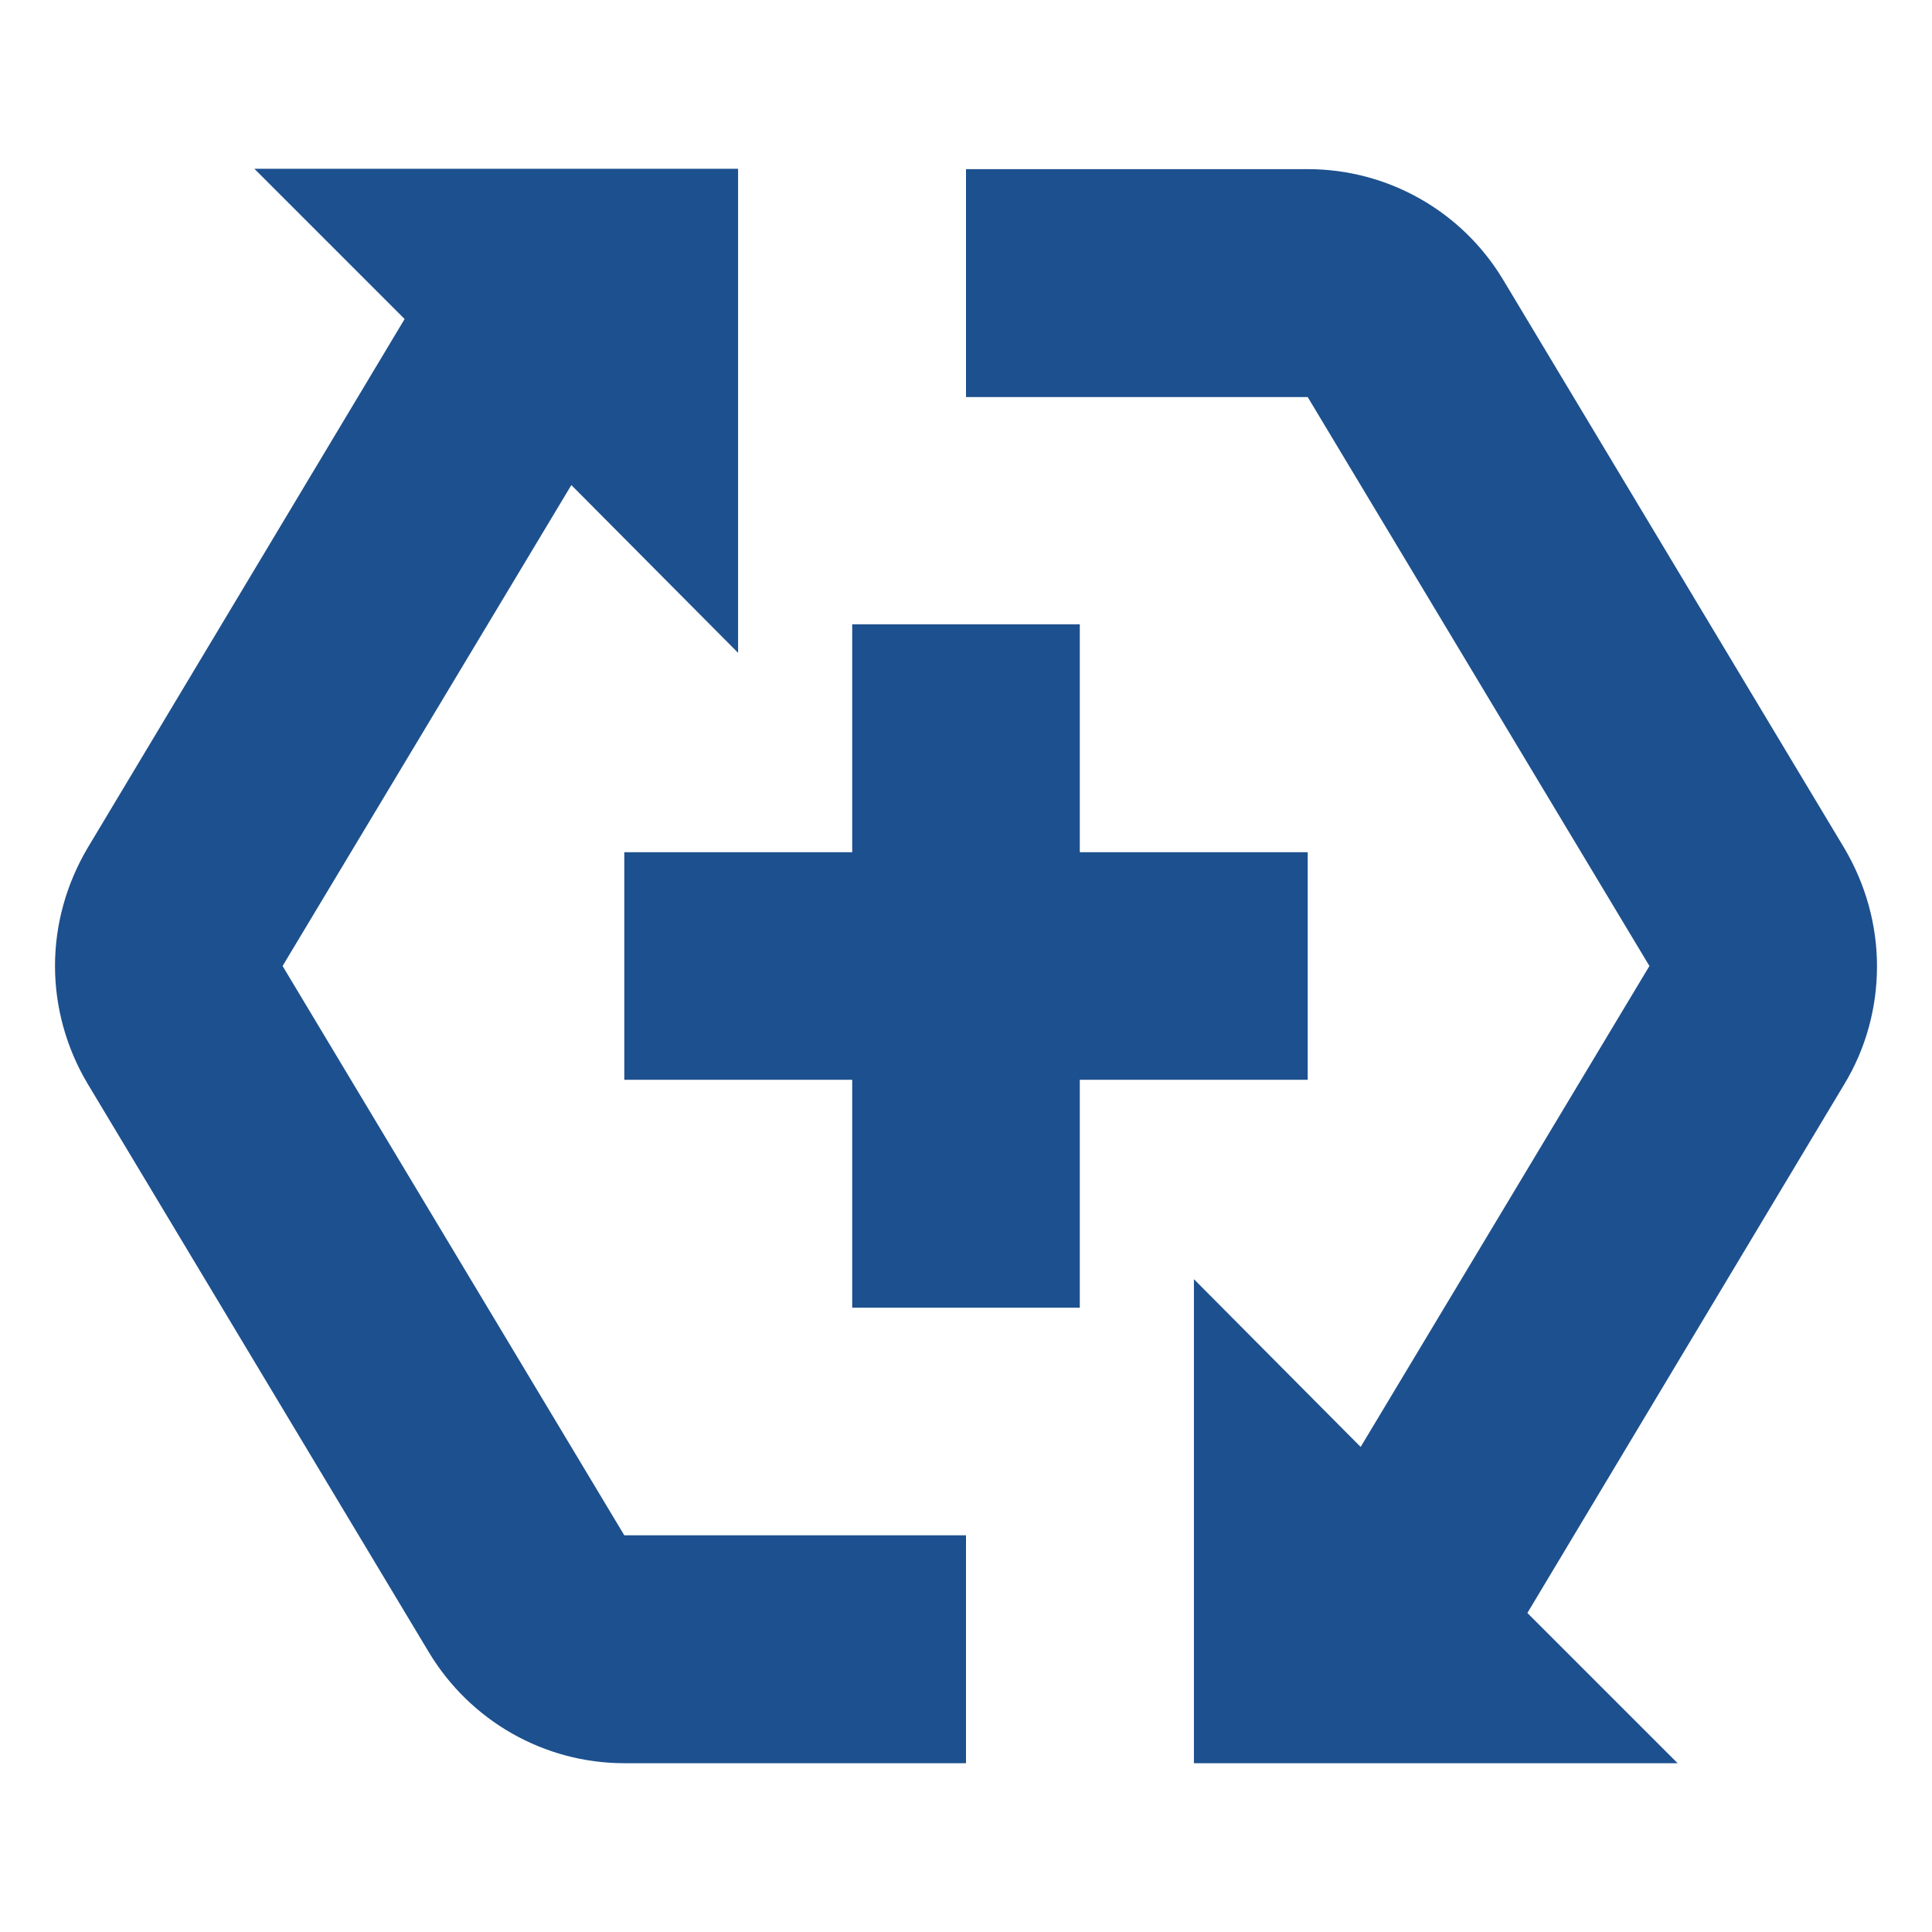
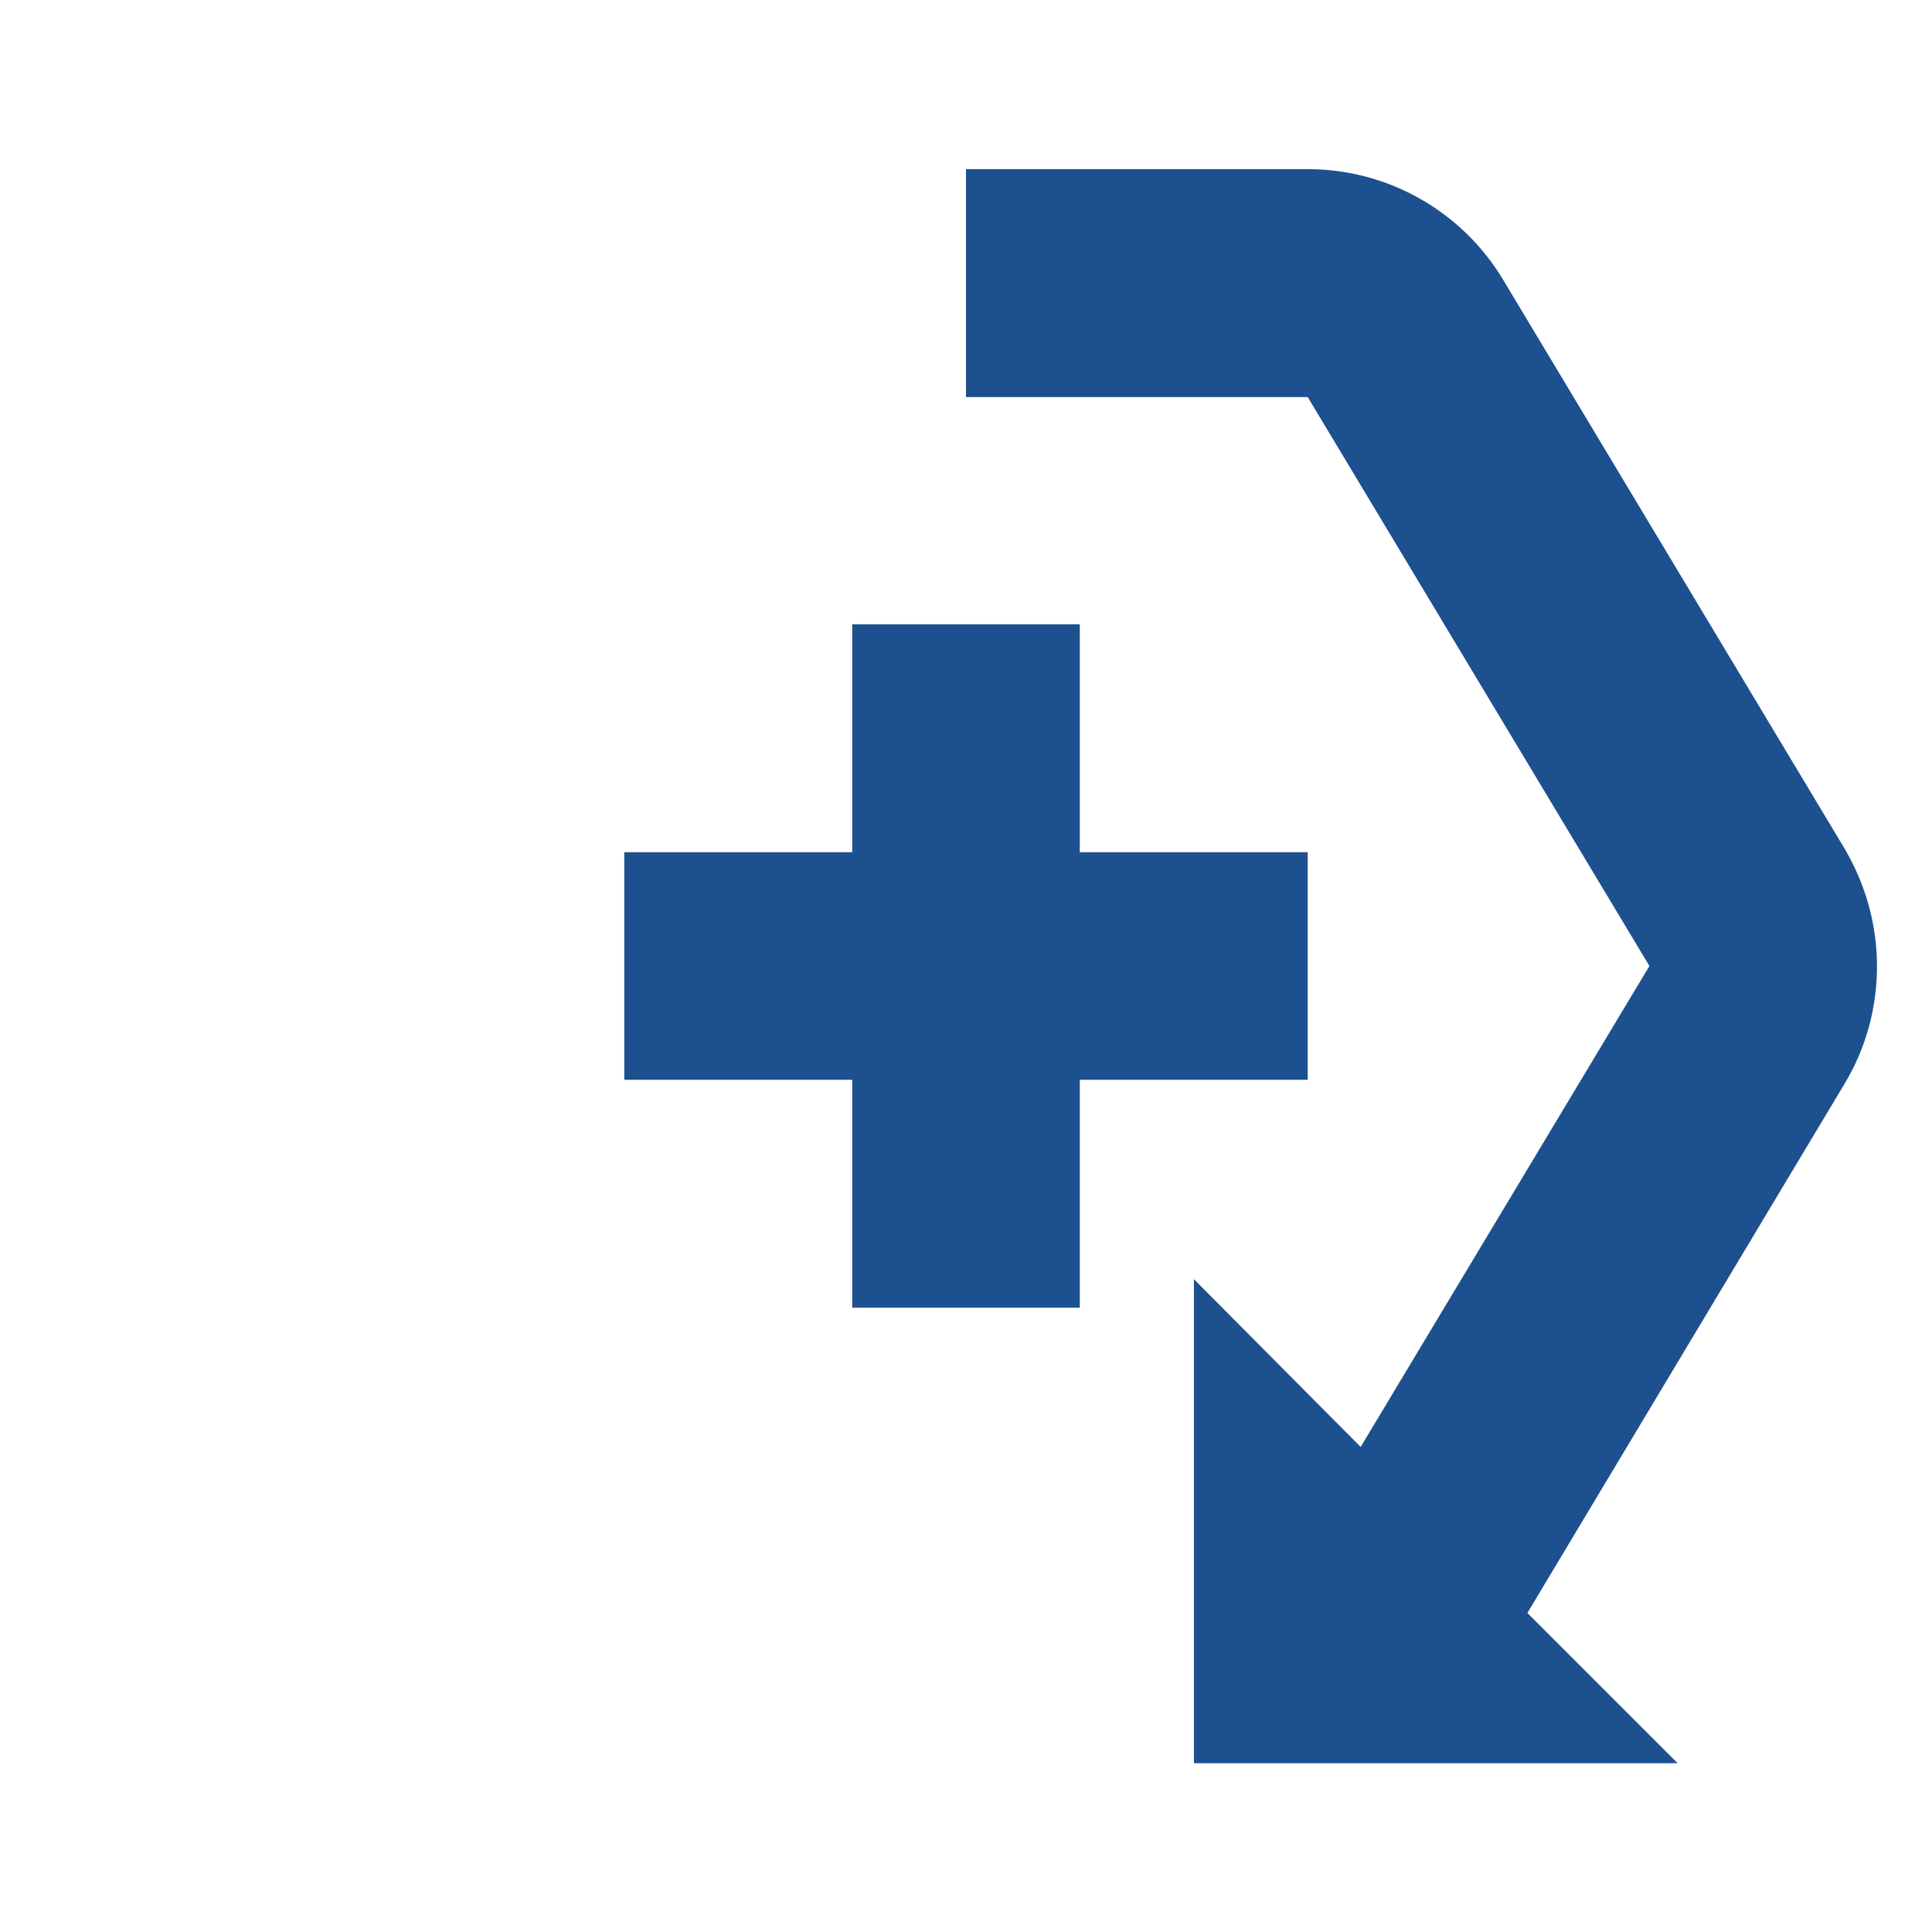
<svg xmlns="http://www.w3.org/2000/svg" version="1.1" id="Layer_1" x="0px" y="0px" viewBox="0 0 562 562" style="enable-background:new 0 0 562 562;" xml:space="preserve">
  <style type="text/css">
	.st0{fill:#1D508E;}
</style>
  <g>
    <path class="st0" d="M-233.8,220.4c-4.4-7-109.5-170.3-278.6-170.3s-274.3,163.4-278.7,170.3c-1.8,2.9-1.8,6.5,0,9.4   c3.3,5.1,82.1,125.8,206.7,154.4c2.3,0.5,4.6,0.1,6.6-1.1c2-1.2,3.4-3.2,3.9-5.5c0.9-4-1.2-8.1-4.9-9.7   c-43.7-20.3-75.7-59.5-86.8-106.4c-11.2-46.9-0.2-96.3,29.6-134.1c29.9-37.8,75.4-59.9,123.6-59.9c48.2,0,93.7,22.1,123.6,59.9   c29.9,37.8,40.8,87.2,29.6,134.1s-43.1,86.1-86.8,106.4c-3.7,1.7-5.8,5.7-4.9,9.7c0.9,4,4.4,6.8,8.5,6.8c0.7,0,1.3-0.1,2-0.2   C-316,355.7-237.2,235-233.9,229.8C-232,227-232,223.3-233.8,220.4L-233.8,220.4z M-687.5,225.1c0.1,44.6,17.3,87.5,47.9,119.9   c-72.1-37.5-121-102-133.6-119.9c12.7-18.3,62.9-85.4,139.5-125.9c-17,16.3-30.5,35.8-39.8,57.5   C-682.7,178.3-687.5,201.6-687.5,225.1L-687.5,225.1z M-385.5,345c31.8-33.4,49-78.1,47.9-124.1S-358,131-391.3,99.1   c76.5,40.5,126.8,107.7,139.5,126C-264.4,243-313.4,307.5-385.5,345L-385.5,345z" />
    <path class="st0" d="M-416.2,207.6c-4.8,0-8.8,3.9-8.8,8.8c0,26.3-14.6,47.9-28.7,68.8c-10.5,13.3-18.3,28.6-22.9,44.9h-44.6v-78.7   c0-1.4-0.3-2.7-0.9-3.9l-14.2-28.5l23.9-17.9l23.9,17.9l-14.3,28.5c-0.6,1.2-0.9,2.6-0.9,3.9v61.2c0,4.8,3.9,8.8,8.8,8.8   s8.8-3.9,8.8-8.8v-59.2l16.6-33.2v0c1.9-3.8,0.8-8.4-2.6-10.9l-35-26.3c-3.1-2.3-7.4-2.3-10.5,0l-35,26.3   c-3.4,2.5-4.5,7.1-2.6,10.9l16.6,33.2v76.7h-9.6c-4.6-16.3-12.4-31.6-22.9-44.9c-14.1-20.9-28.7-42.6-28.7-68.8   c0.1-28.3,13.9-54.9,37-71.2c23.2-16.3,52.8-20.5,79.5-11.1c26.7,9.4,47.3,31.2,55.1,58.4c0.6,2.3,2.1,4.2,4.1,5.4   c2,1.2,4.5,1.5,6.7,0.8s4.2-2.2,5.3-4.2c1.1-2.1,1.4-4.5,0.7-6.8c-9.4-32.7-34-58.9-66.1-70.2s-67.7-6.4-95.4,13.3   c-27.8,19.6-44.3,51.5-44.4,85.5c0,31.6,16.8,56.6,31.7,78.6c11.2,16.6,20.8,30.8,20.8,43.9c0,2.3,0.9,4.5,2.6,6.2s3.9,2.6,6.2,2.6   h78.8v52.5c0,4.6-1.8,9.1-5.1,12.4s-7.7,5.1-12.4,5.1h-35c-4.6,0-9.1-1.8-12.4-5.1s-5.1-7.7-5.1-12.4h52.5c4.8,0,8.8-3.9,8.8-8.8   s-3.9-8.8-8.8-8.8h-52.5v-17.5c0-4.8-3.9-8.8-8.8-8.8c-4.8,0-8.8,3.9-8.8,8.8v35c0,9.3,3.7,18.2,10.3,24.8   c6.6,6.6,15.5,10.3,24.8,10.3h35c9.3,0,18.2-3.7,24.8-10.3c6.6-6.6,10.3-15.5,10.3-24.8v-61.3c0-13.1,9.6-27.3,20.8-43.9   c14.9-22,31.7-47,31.7-78.6c0-2.3-0.9-4.5-2.6-6.2S-413.9,207.6-416.2,207.6L-416.2,207.6z" />
  </g>
  <g>
    <path class="st0" d="M1456,600.1c0,5,3.9,9,9,9h84c5,0,9-3.9,9-9v-45.4H1456L1456,600.1z" />
    <path class="st0" d="M1697.9,292.6c-2.8-4.5-7.8-7.8-13.4-9c-7.3-1.1-14.6,1.7-19,7.8l-37,52.1c1.1,1.1,1.7,2.2,2.2,3.4   c10.1,14.6,9,34.2-2.8,47.6l-2.2,2.8c-15.1,17.4-31.9,33.6-49.3,48.2l-15.1,11.8c-5,3.9-11.8,3.4-15.7-1.7   c-3.9-5-3.4-11.8,1.7-15.7l14.6-11.8c16.8-13.4,32.5-29.1,47-45.4l2.8-2.8c5-5.6,5.6-14,1.1-20.2c-2.8-3.9-6.2-6.2-10.6-7.3   c-4.5-0.6-9,0-12.3,2.8l-81.2,56.6c-9,6.2-15.7,15.1-18.5,25.8l-29.7,95.8h105.3l70.6-43.1c12.3-7.3,21.3-19.6,24.6-33l39.8-148.4   C1701.8,302.7,1701.2,297.1,1697.9,292.6L1697.9,292.6z" />
    <path class="st0" d="M1380.4,437.1c-3.4-10.1-9.5-19.6-18.5-25.8l-80.6-56c-3.9-2.8-7.8-3.4-12.3-2.8c-4.5,0.6-8.4,3.4-10.6,7.3   c-4.5,6.2-3.9,14.6,1.1,20.2l2.8,2.8c14,16.2,29.7,31.4,47,45.4l14.6,11.8c2.2,1.7,3.9,4.5,3.9,7.3c0.6,2.8-0.6,5.6-2.2,8.4   c-1.7,2.2-4.5,3.9-7.3,3.9c-2.8,0.6-5.6-0.6-8.4-2.2l-14.6-11.8c-17.9-14.6-34.7-30.8-49.3-48.2l-2.8-2.8   c-11.8-13.4-12.9-33-2.8-47.6c0.6-1.1,1.7-2.2,2.2-3.4l-37-52.1c-4.5-6.2-11.8-9-19-7.8c-5.6,1.1-10.1,3.9-13.4,9   c-2.8,4.5-3.9,10.1-2.2,15.7l39.8,148.4c3.9,14,12.3,25.8,24.6,33l70.6,43.1h105.3L1380.4,437.1z" />
    <path class="st0" d="M1312,600.1c0,5,3.9,9,9,9h84c5,0,9.5-3.9,9.5-9v-45.4H1312L1312,600.1z" />
    <path class="st0" d="M1578.6,224.3c0-79-64.4-143.4-143.4-143.4c-79,0-143.4,64.4-143.4,143.4c0,64.4,42.6,118.2,101.4,136.6l28,56   c5.6,11.8,22.4,11.8,28.6,0l28-56C1536,342.5,1578.6,288.7,1578.6,224.3L1578.6,224.3z M1437.5,306.6c-9.5,0-17.4-7.8-17.4-17.4   s7.8-17.4,17.4-17.4s17.4,7.8,17.4,17.4C1454.8,298.8,1447,306.6,1437.5,306.6z M1461,236.6c-5.6,3.9-8.4,5.6-9,15.1   c-0.6,3.9-3.9,7.3-7.8,7.3h-12.3c-4.5,0-8.4-3.9-7.8-9c1.7-21.8,10.1-29.7,20.7-37c4.5-2.8,7.8-5.6,12.3-11.2   c3.9-5.6,4.5-12.9,1.1-19.6c-2.2-4.5-7.8-11.8-21.8-11.8c-17.9,0-23.5,11.2-25.2,20.2c-0.6,3.9-3.9,6.7-7.8,6.7H1391   c-5,0-9-4.5-7.8-9c3.4-23.5,20.7-46.5,53.8-46.5c20.7,0,38.6,10.1,47.6,27.4c8.4,16.2,6.7,35.3-3.9,49.3   C1472.8,228.2,1466,232.7,1461,236.6L1461,236.6z" />
  </g>
  <g>
-     <path class="st0" d="M181.6,512.9H281v-66.3h-99.4L82.2,281l84-139.9l48.5,48.8V49.1H74l43.7,43.7l-92.3,154   C19.3,257.2,16,268.9,16,281c0,12,3.3,23.8,9.4,34.1l99.4,165.6C136.8,500.6,158.3,512.9,181.6,512.9L181.6,512.9z" />
    <path class="st0" d="M536.6,246.9L437.2,81.3c-12-19.9-33.5-32.1-56.8-32.1H281v66.3h99.4L479.8,281l-84,139.9l-48.5-48.8v140.8   H488l-43.7-43.7l92.3-154c6.2-10.3,9.4-22.1,9.4-34.1C546,269,542.7,257.3,536.6,246.9L536.6,246.9z" />
    <path class="st0" d="M247.9,181.6v66.3h-66.3v66.2h66.3v66.3h66.2v-66.3h66.3v-66.2h-66.3v-66.3L247.9,181.6z" />
  </g>
</svg>